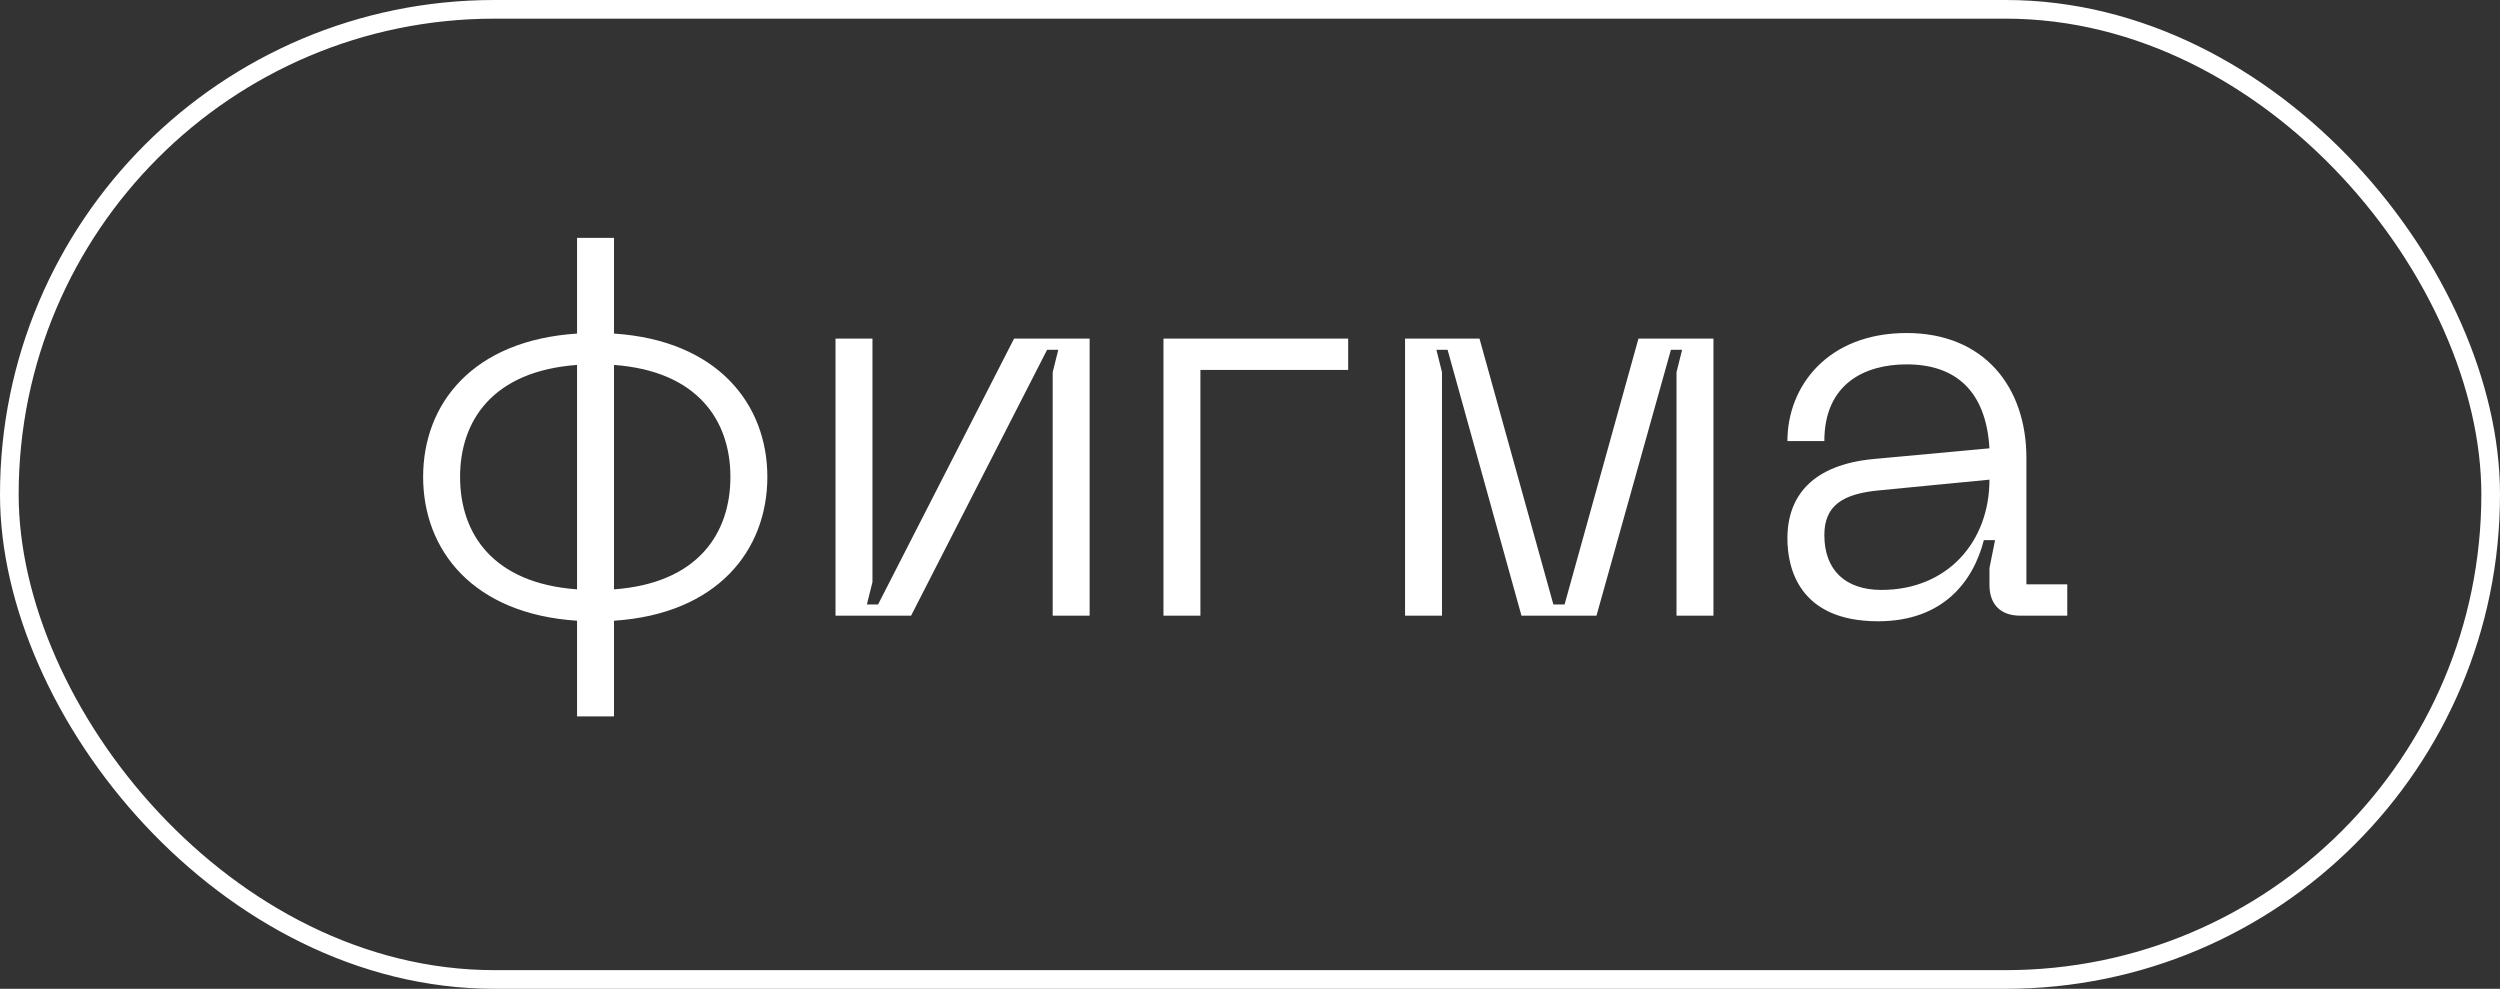
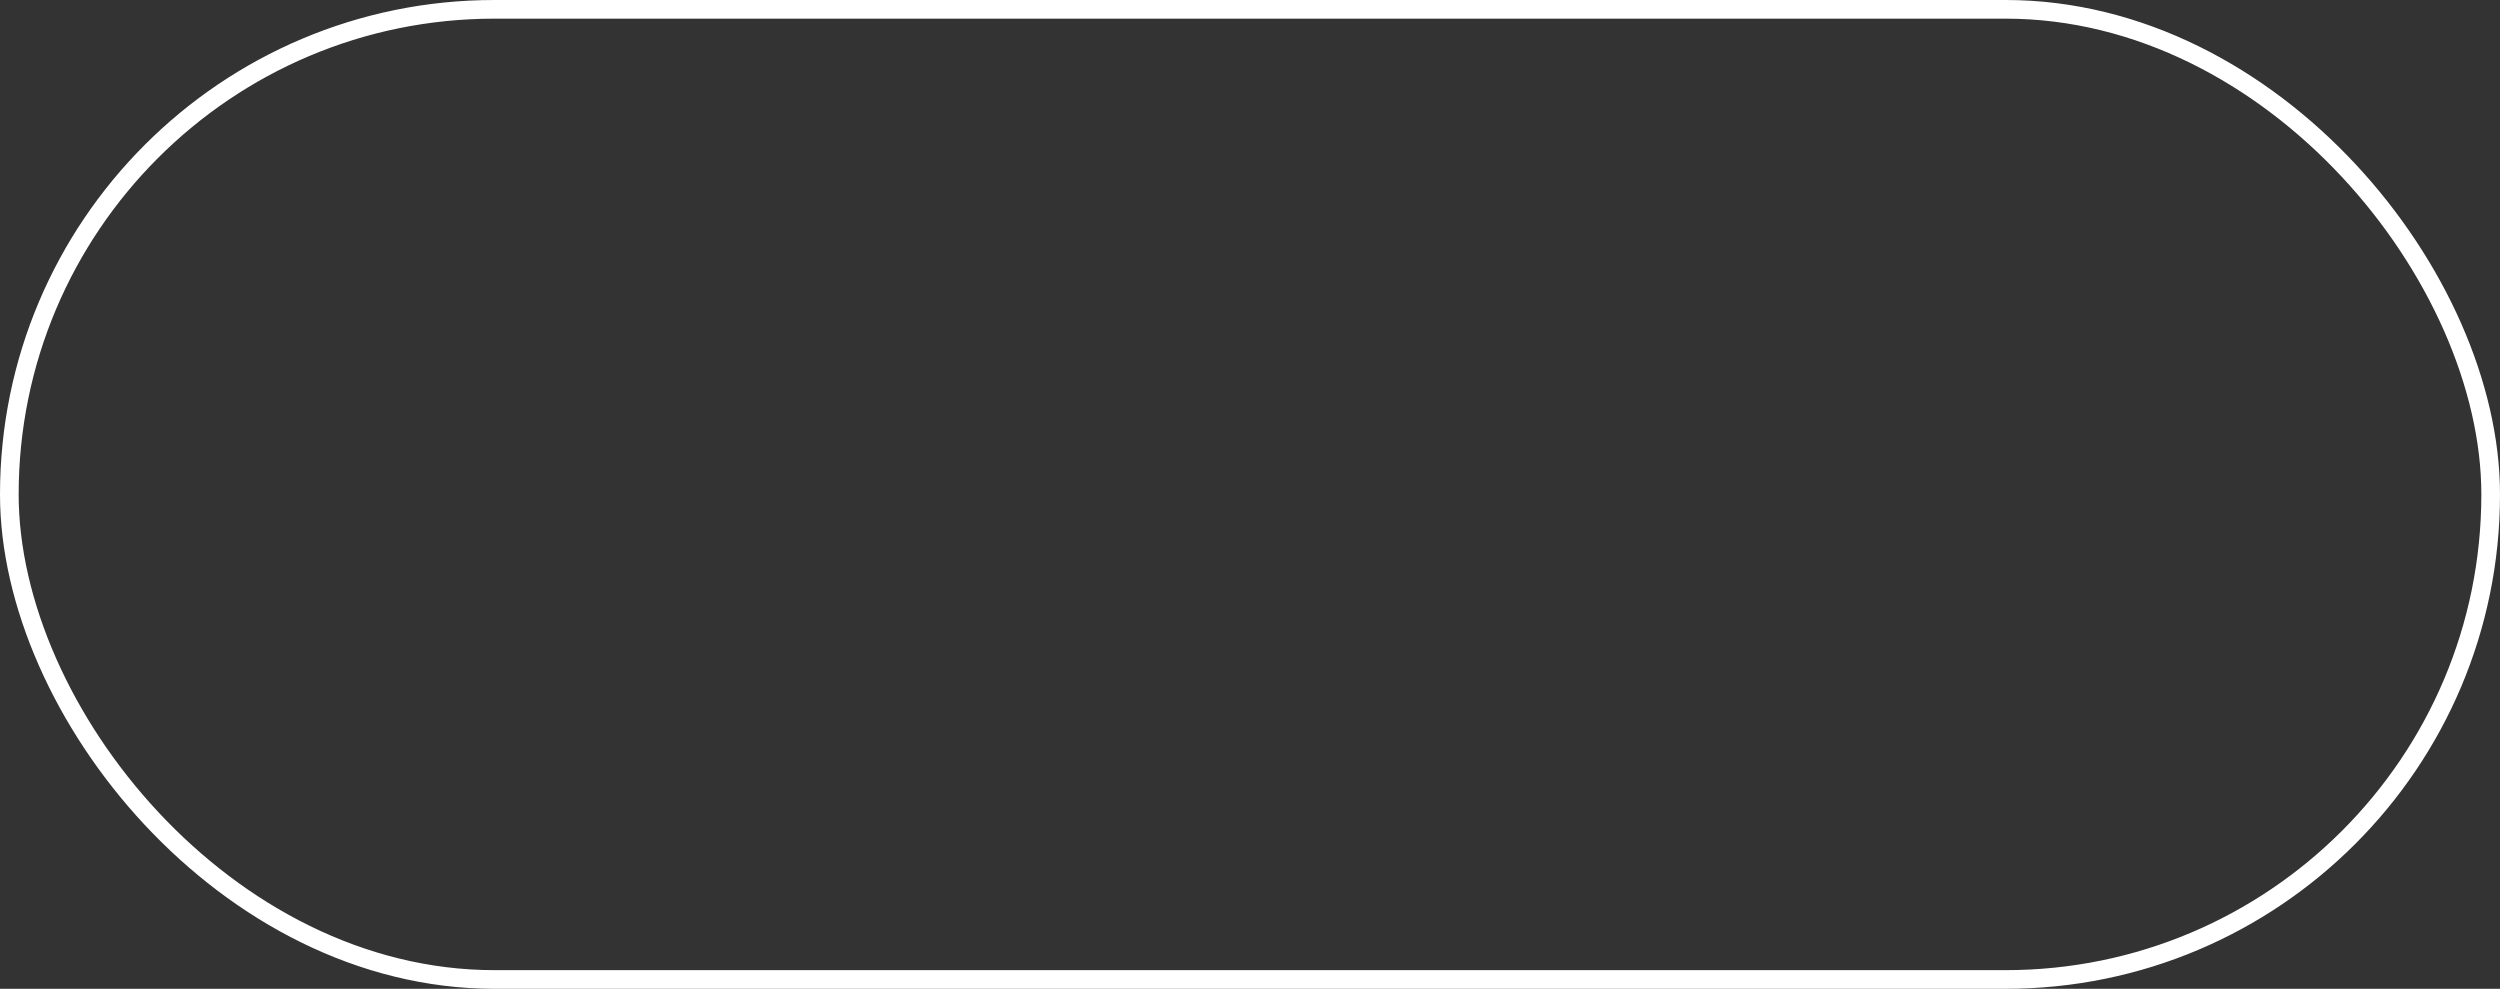
<svg xmlns="http://www.w3.org/2000/svg" width="134" height="53" viewBox="0 0 134 53" fill="none">
  <rect x="0" y="0" width="134" height="53" fill="#333333" stroke="none" />
  <rect x="0.5" y="0.5" width="133" height="52" rx="26" stroke="white" />
-   <path d="M41.13 25.56C41.13 21.66 38.46 18.24 32.91 17.88V12.75H30.93V17.88C25.35 18.24 22.68 21.63 22.68 25.56C22.68 29.49 25.35 32.91 30.93 33.27V38.4H32.91V33.27C38.46 32.91 41.13 29.49 41.13 25.56ZM24.66 25.56C24.66 22.56 26.4 19.89 30.93 19.56V31.59C26.4 31.26 24.66 28.59 24.66 25.56ZM32.91 31.59V19.56C37.41 19.89 39.15 22.56 39.15 25.56C39.15 28.59 37.41 31.26 32.91 31.59ZM58.404 33V18.15H54.354L47.064 32.4H46.464L46.764 31.2V18.15H44.784V33H48.834L56.124 18.75H56.724L56.424 19.95V33H58.404ZM62.362 33H64.342V19.83H72.262V18.15H62.362V33ZM75.311 33H77.291V19.95L76.991 18.75H77.591L81.551 33H85.571L89.561 18.75H90.161L89.861 19.95V33H91.841V18.15H87.821L83.861 32.4H83.261L79.301 18.15H75.311V33ZM95.805 28.86C95.805 30.42 96.405 33.3 100.665 33.3C104.145 33.3 105.765 31.17 106.335 28.95H106.935L106.635 30.45V31.35C106.635 32.4 107.235 33 108.285 33H110.805V31.32H108.615V24.54C108.615 20.76 106.365 17.85 102.195 17.85C97.965 17.85 95.805 20.7 95.805 23.64H97.785C97.785 20.55 99.975 19.53 102.195 19.53C104.865 19.53 106.455 21 106.635 24.03L100.455 24.6C97.185 24.9 95.805 26.55 95.805 28.86ZM97.785 28.68C97.785 27.09 98.775 26.46 100.755 26.28L106.635 25.71C106.635 29.04 104.385 31.62 100.845 31.62C98.925 31.62 97.785 30.57 97.785 28.68Z" fill="white" />
</svg>